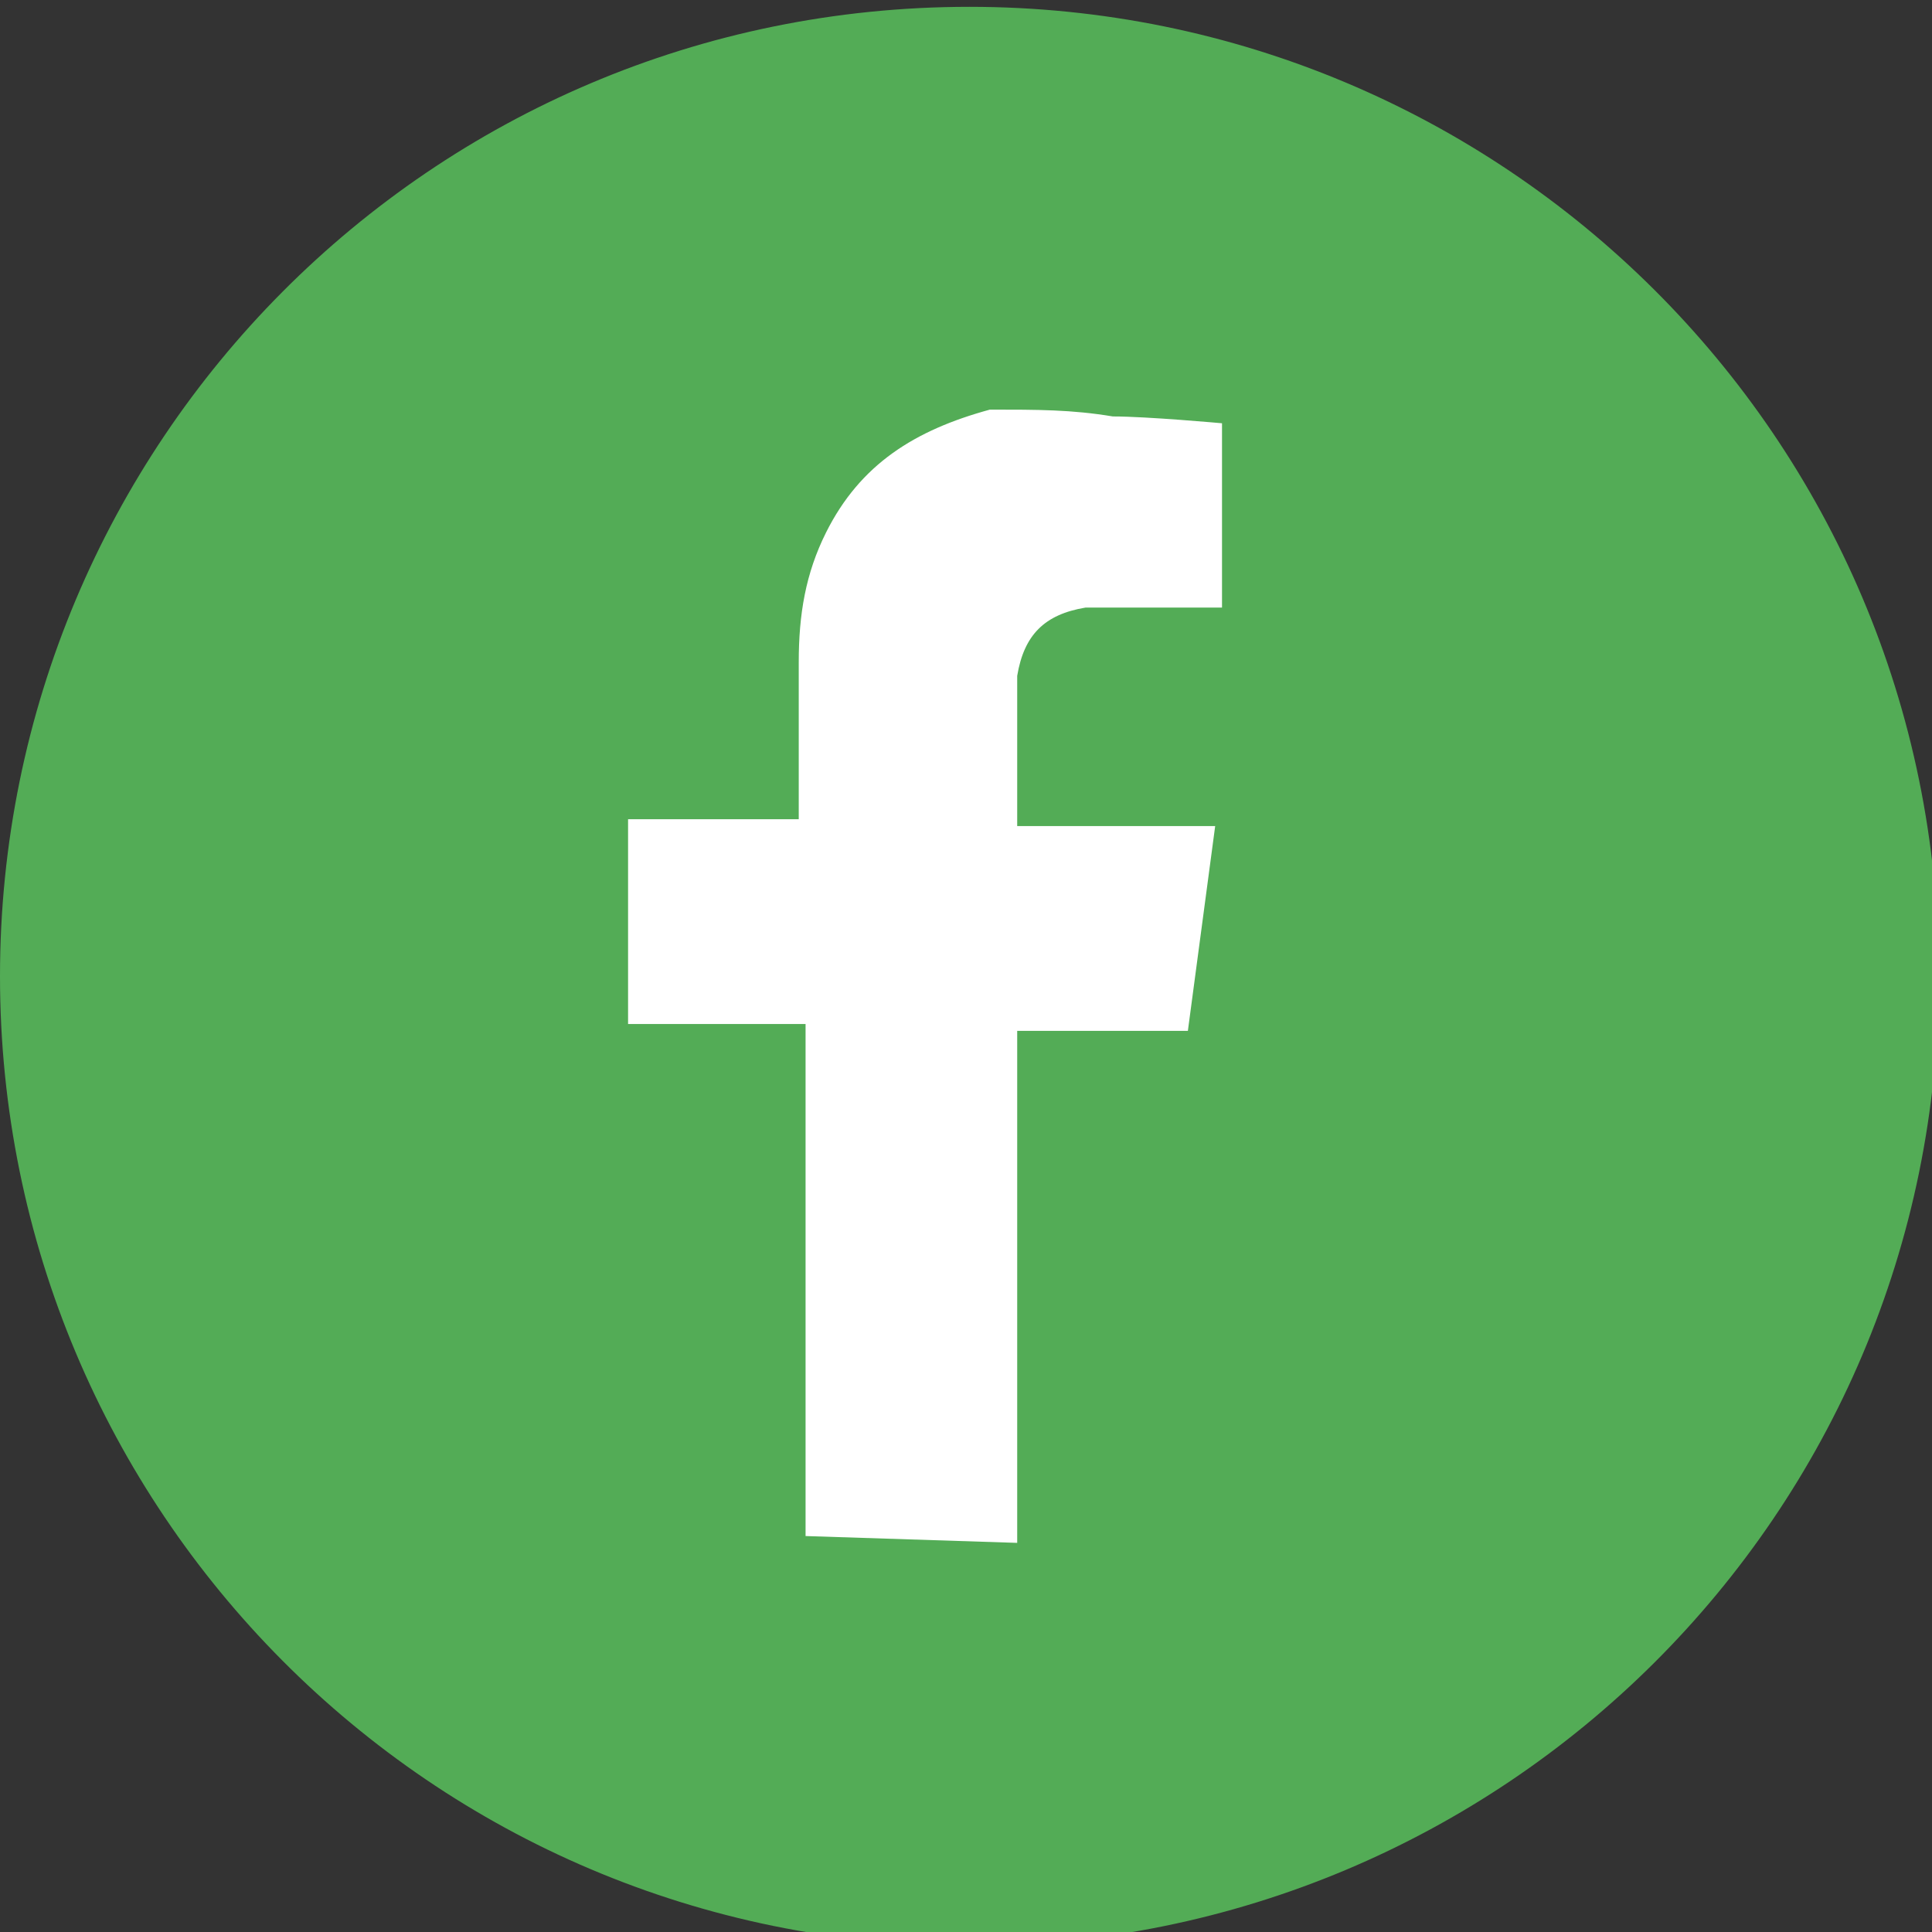
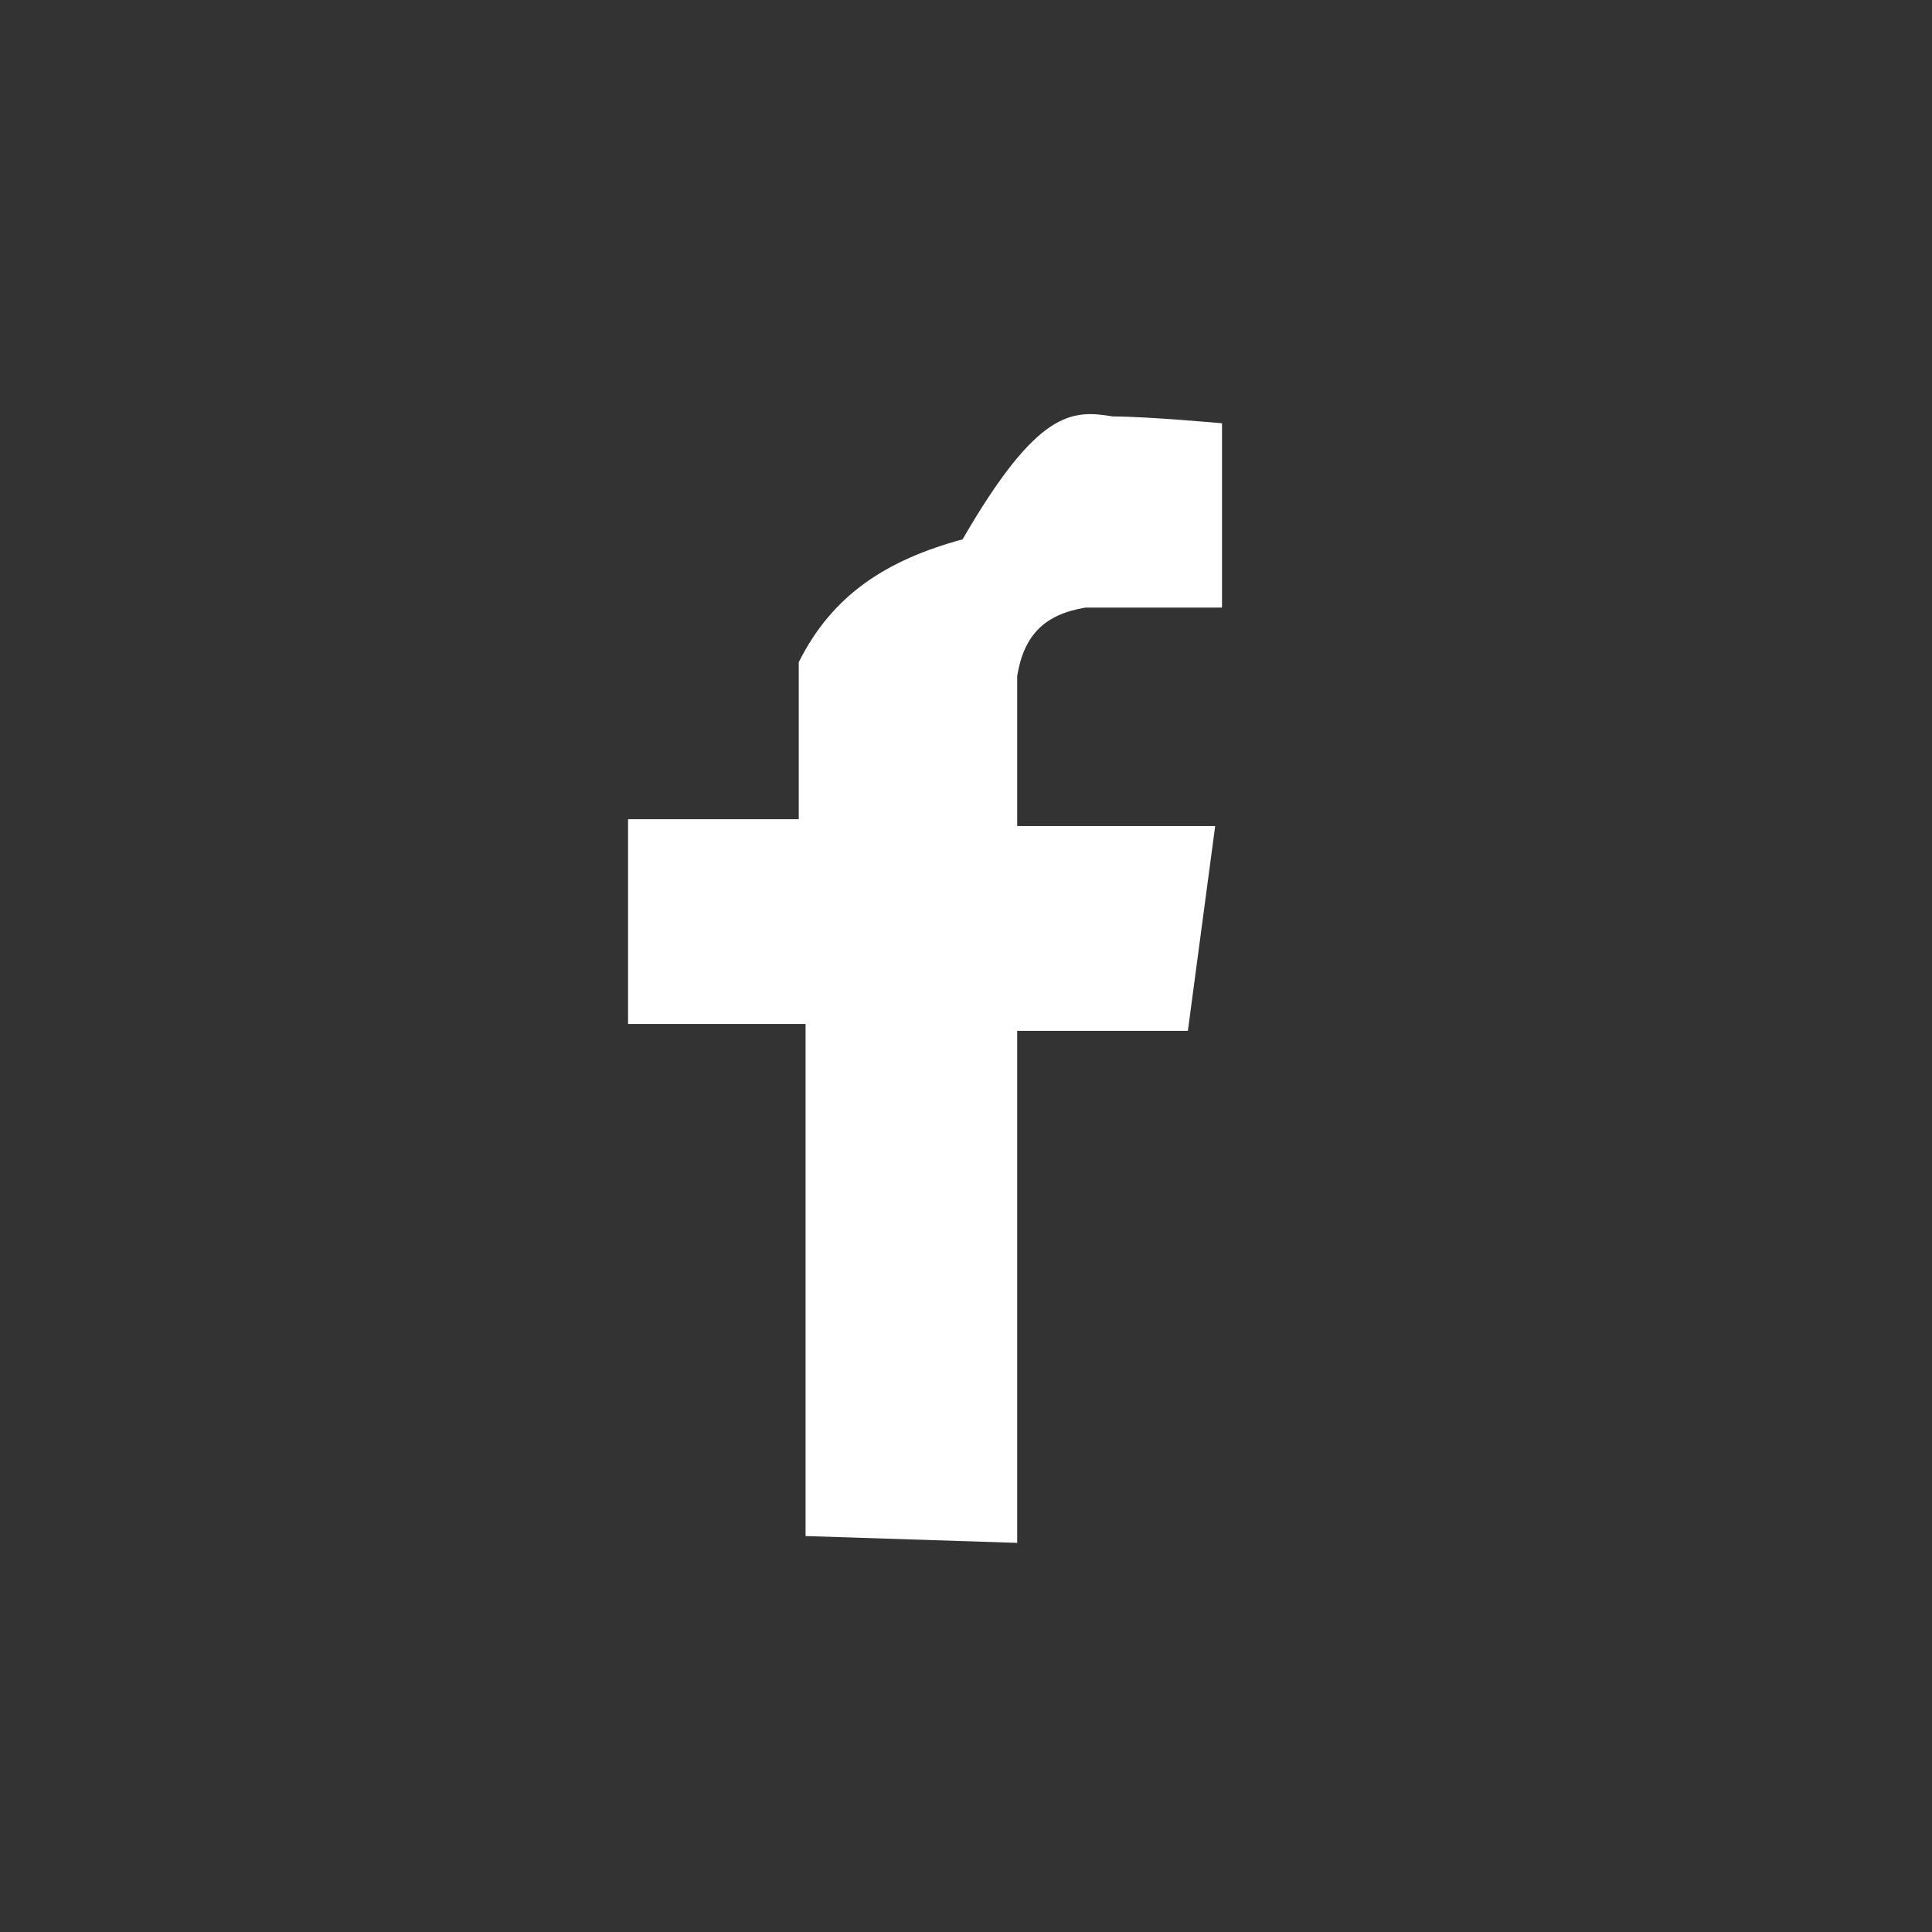
<svg xmlns="http://www.w3.org/2000/svg" xmlns:xlink="http://www.w3.org/1999/xlink" version="1.1" id="Layer_1" x="0px" y="0px" viewBox="0 0 28.3 28.3" style="enable-background:new 0 0 28.3 28.3;" xml:space="preserve">
  <rect x="0" y="0" width="28.3" height="28.3" fill="#333333" stroke="none" />
  <style type="text/css">
	.st0{clip-path:url(#SVGID_2_);fill:#53AC56;}
	.st1{fill:#FFFFFF;}
</style>
  <g>
    <g>
      <defs>
-         <rect id="SVGID_1_" x="0" y="0.1" width="28.3" height="28.3" />
-       </defs>
+         </defs>
      <clipPath id="SVGID_2_">
        <use xlink:href="#SVGID_1_" style="overflow:visible;" />
      </clipPath>
-       <path class="st0" d="M14.2,28.5c7.8,0,14.2-6.3,14.2-14.2S22,0.1,14.2,0.1C6.3,0.1,0,6.5,0,14.3S6.3,28.5,14.2,28.5L14.2,28.5z" />
    </g>
-     <path class="st1" d="M11.8,22.5v-7.5H9.2c0,0,0-2.1,0-3l0.2,0l2.3,0l0-0.2c0-0.7,0-1.4,0-2.1c0-0.7,0.1-1.3,0.4-1.9   c0.5-1,1.3-1.5,2.4-1.8C15.2,6,15.7,6,16.3,6.1c0.5,0,1.6,0.1,1.6,0.1v2.7c0,0-1.1,0-1.6,0c-0.1,0-0.3,0-0.4,0   c-0.6,0.1-0.9,0.4-1,1c0,0.7,0,2.2,0,2.2h2.9l-0.4,3h-2.5v7.5L11.8,22.5L11.8,22.5z" />
+     <path class="st1" d="M11.8,22.5v-7.5H9.2c0,0,0-2.1,0-3l0.2,0l2.3,0l0-0.2c0-0.7,0-1.4,0-2.1c0.5-1,1.3-1.5,2.4-1.8C15.2,6,15.7,6,16.3,6.1c0.5,0,1.6,0.1,1.6,0.1v2.7c0,0-1.1,0-1.6,0c-0.1,0-0.3,0-0.4,0   c-0.6,0.1-0.9,0.4-1,1c0,0.7,0,2.2,0,2.2h2.9l-0.4,3h-2.5v7.5L11.8,22.5L11.8,22.5z" />
  </g>
</svg>